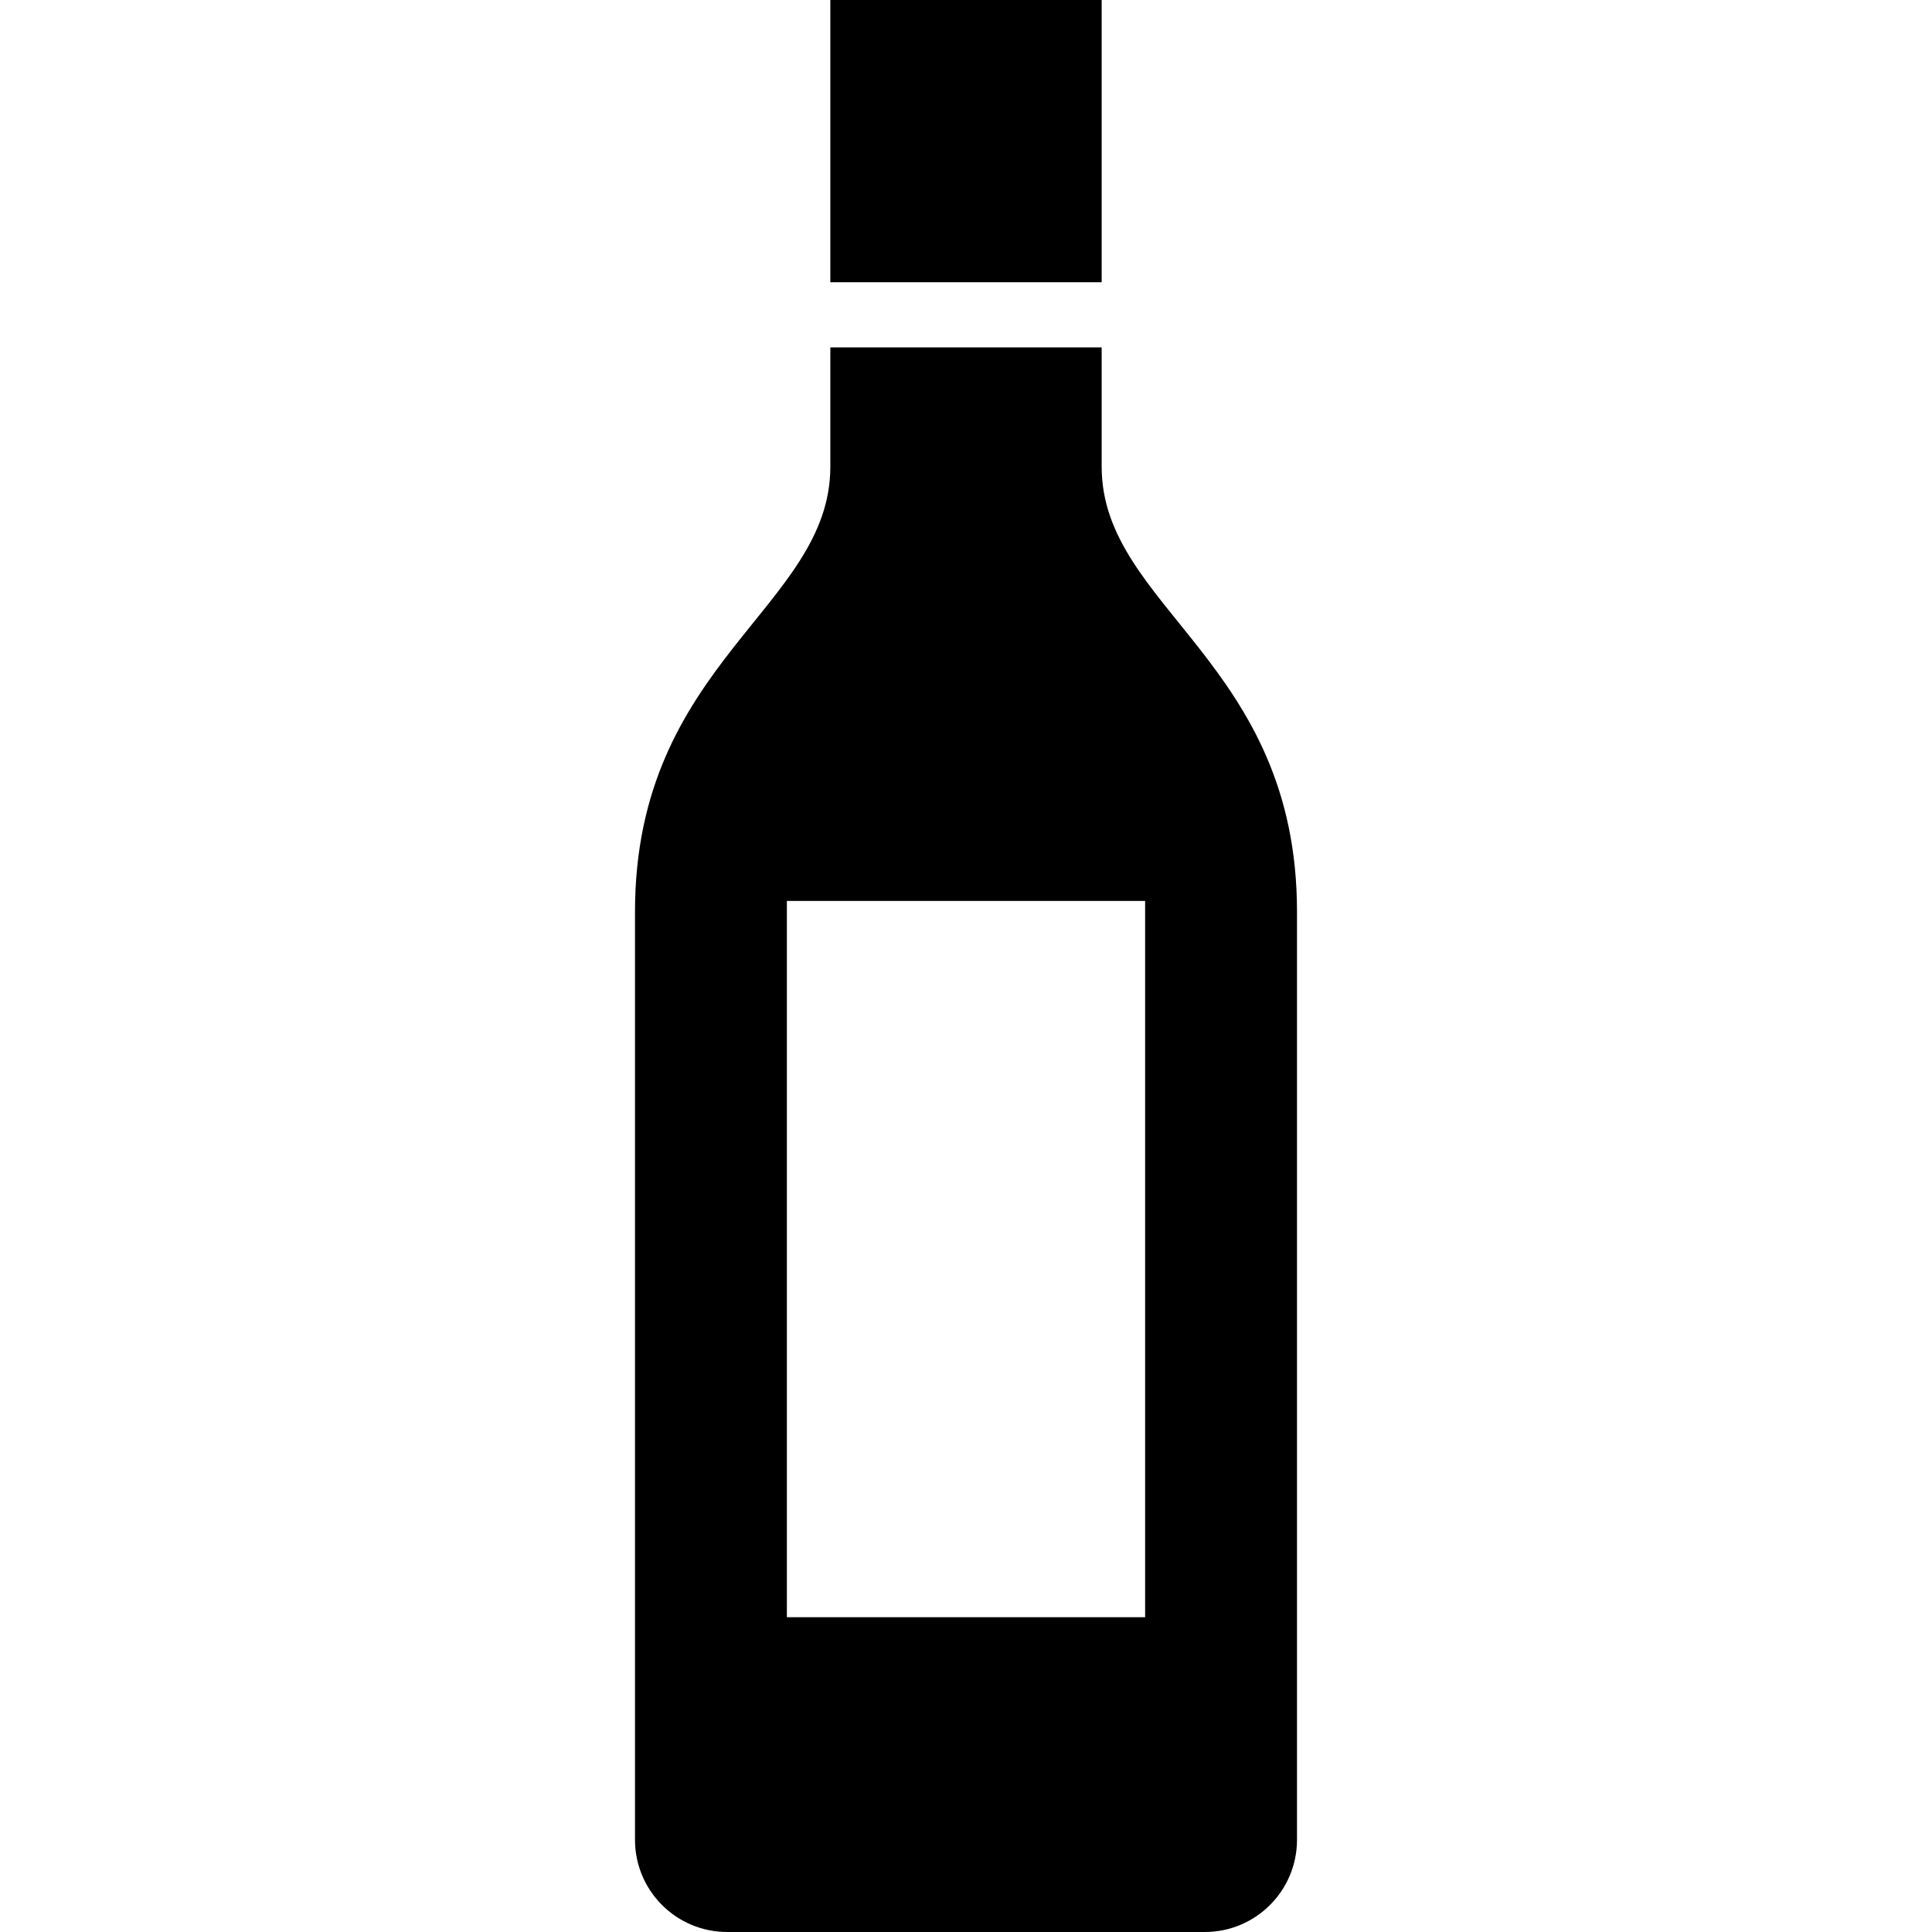
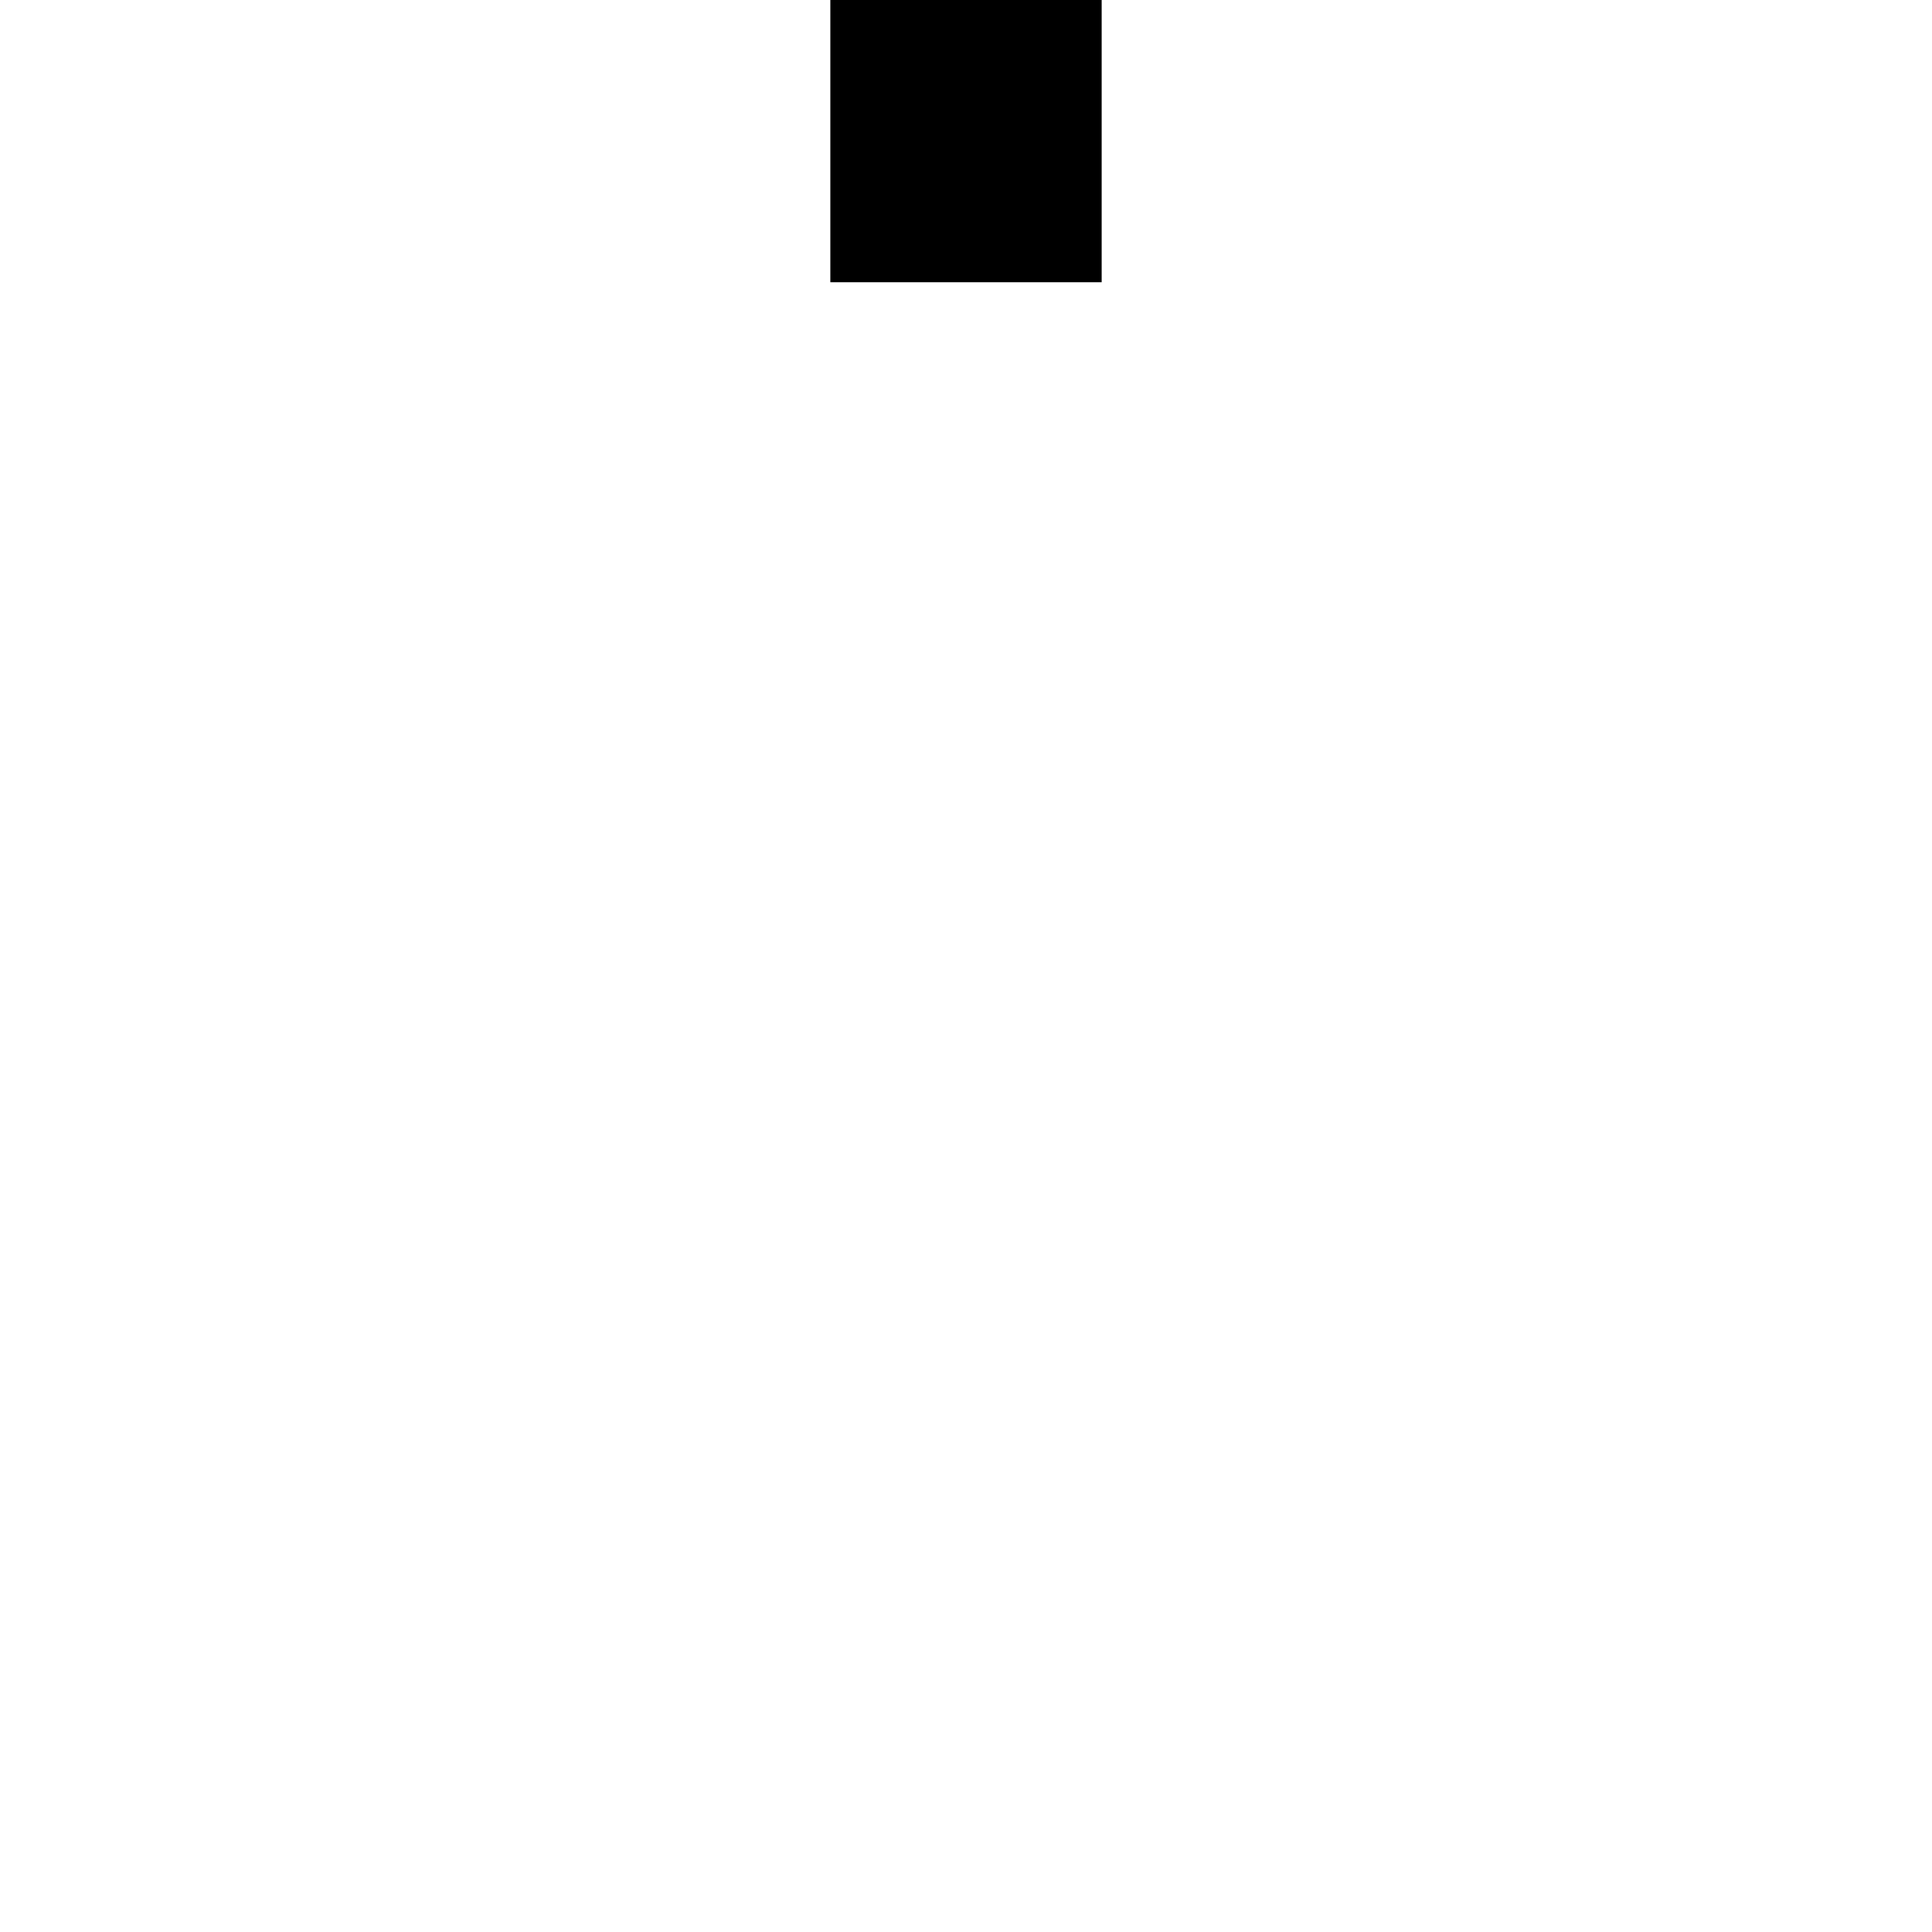
<svg xmlns="http://www.w3.org/2000/svg" version="1.1" id="_x32_" width="800px" height="800px" viewBox="0 0 512 512" xml:space="preserve">
  <style type="text/css">

	.st0{fill:#000000;}

</style>
  <g>
    <rect x="220.047" class="st0" width="71.906" height="74.797" />
-     <path class="st0" d="M291.953,123.688c0-17.25,0-31.625,0-31.625h-71.906c0,0,0,14.375,0,31.625   c0,37.391-51.766,51.766-51.766,117.938c0,31.625,0,245.922,0,245.922c0,13.516,10.938,24.453,24.438,24.453h126.563   c13.5,0,24.438-10.938,24.438-24.453c0,0,0-214.297,0-245.922C343.719,175.453,291.953,161.078,291.953,123.688z M303.469,428.578   h-94.938V238.75h94.938V428.578z" />
  </g>
</svg>